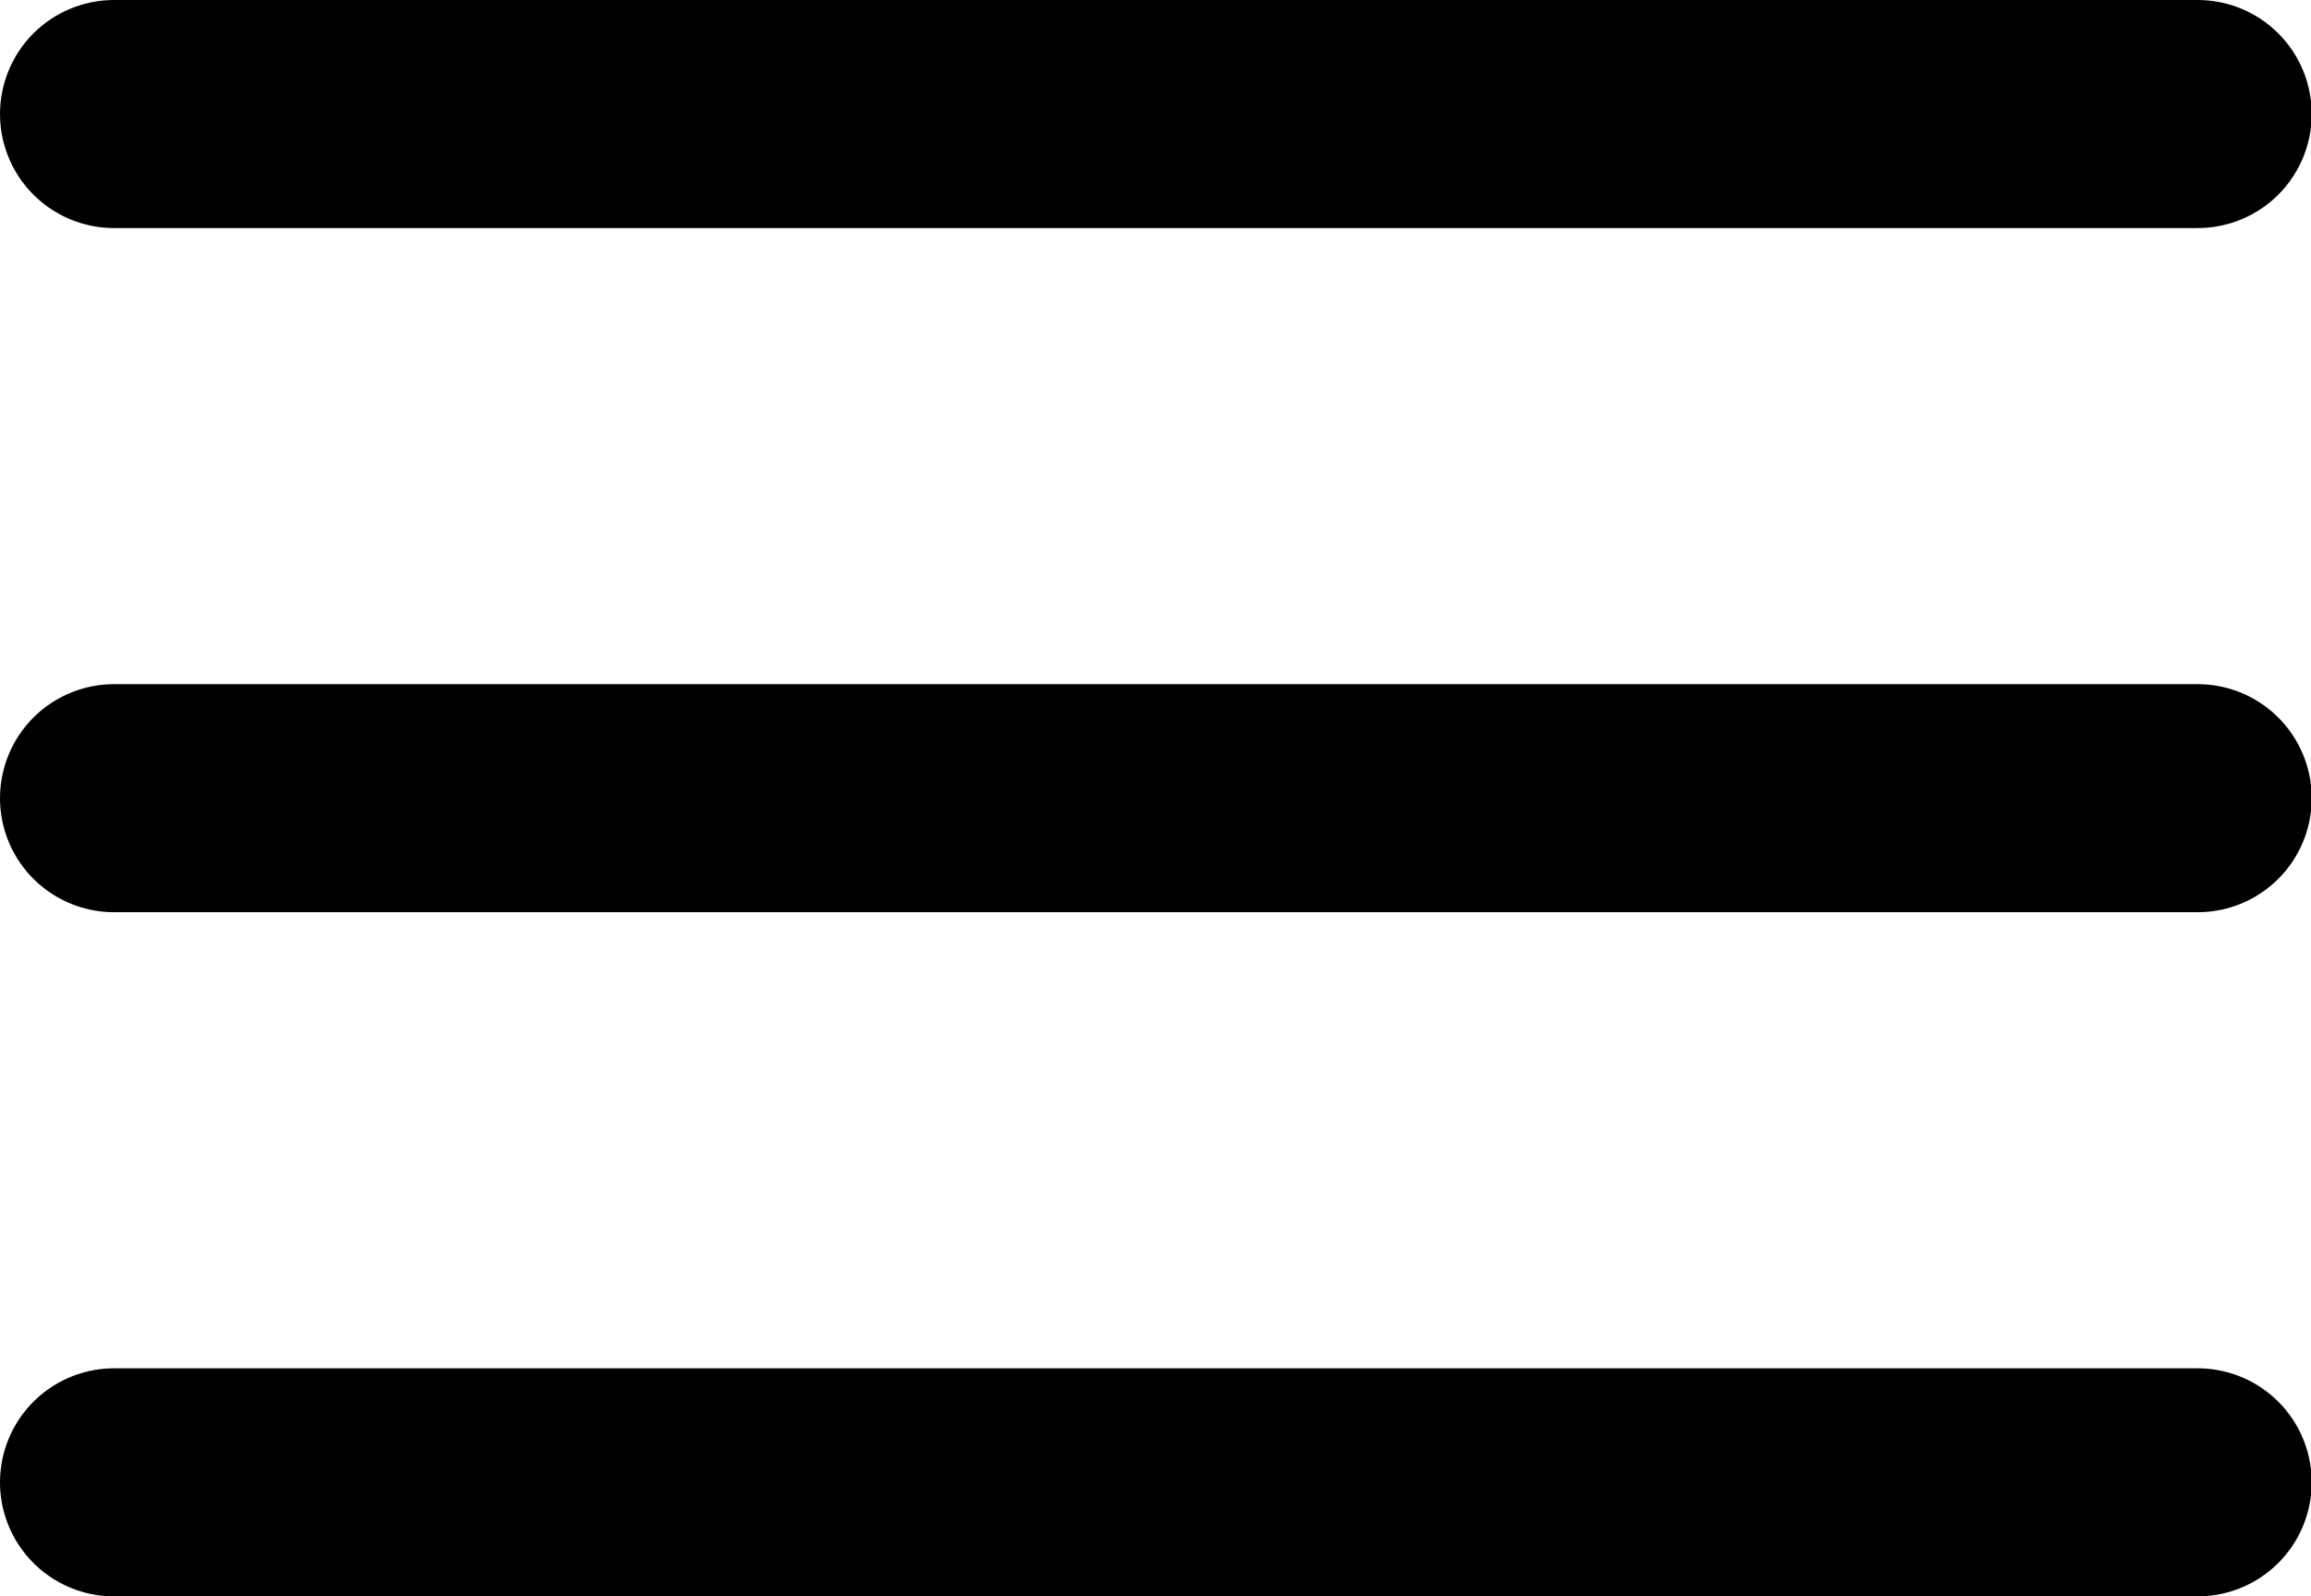
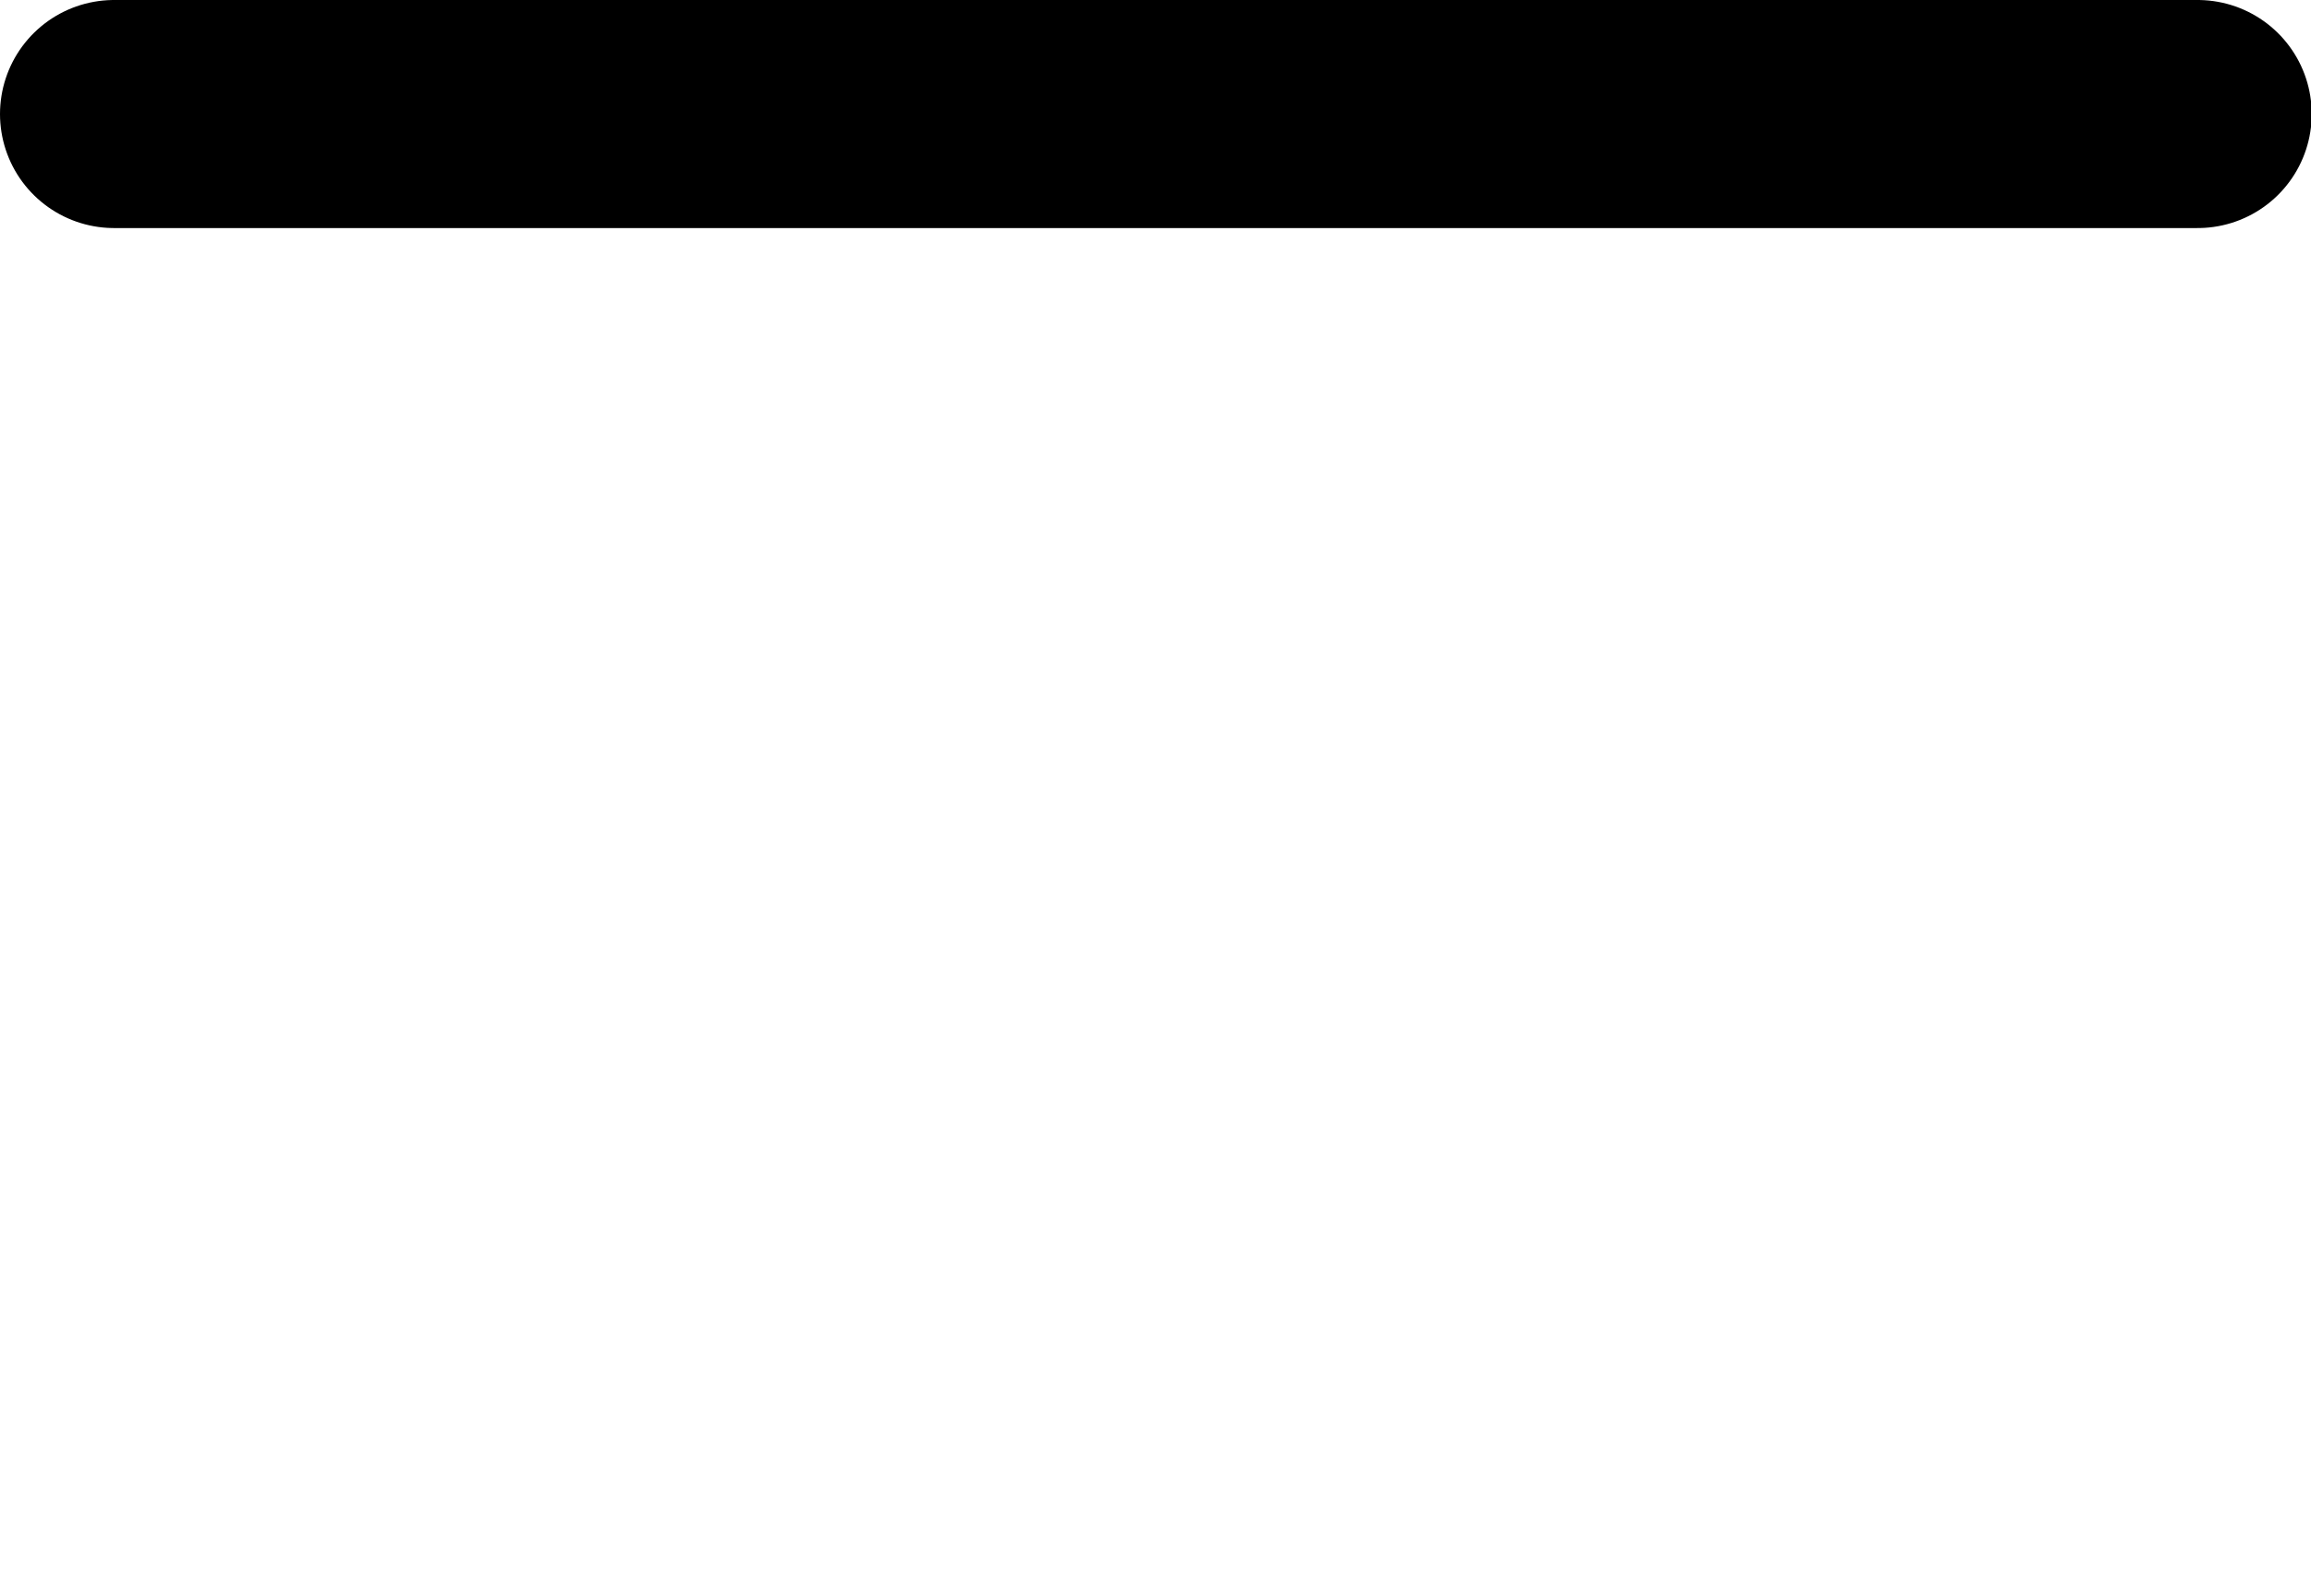
<svg xmlns="http://www.w3.org/2000/svg" version="1.1" width="1482" height="1024" viewBox="0 0 1482 1024">
  <title />
  <g id="icomoon-ignore">
</g>
  <path fill="none" stroke-linejoin="miter" stroke-linecap="round" stroke-miterlimit="4" stroke-width="146.286" stroke="#000" d="M73.143 73.143h1336.174" />
-   <path fill="none" stroke-linejoin="miter" stroke-linecap="round" stroke-miterlimit="4" stroke-width="146.286" stroke="#000" d="M73.143 512h1336.174" />
-   <path fill="none" stroke-linejoin="miter" stroke-linecap="round" stroke-miterlimit="4" stroke-width="146.286" stroke="#000" d="M73.143 950.857h1336.174" />
</svg>